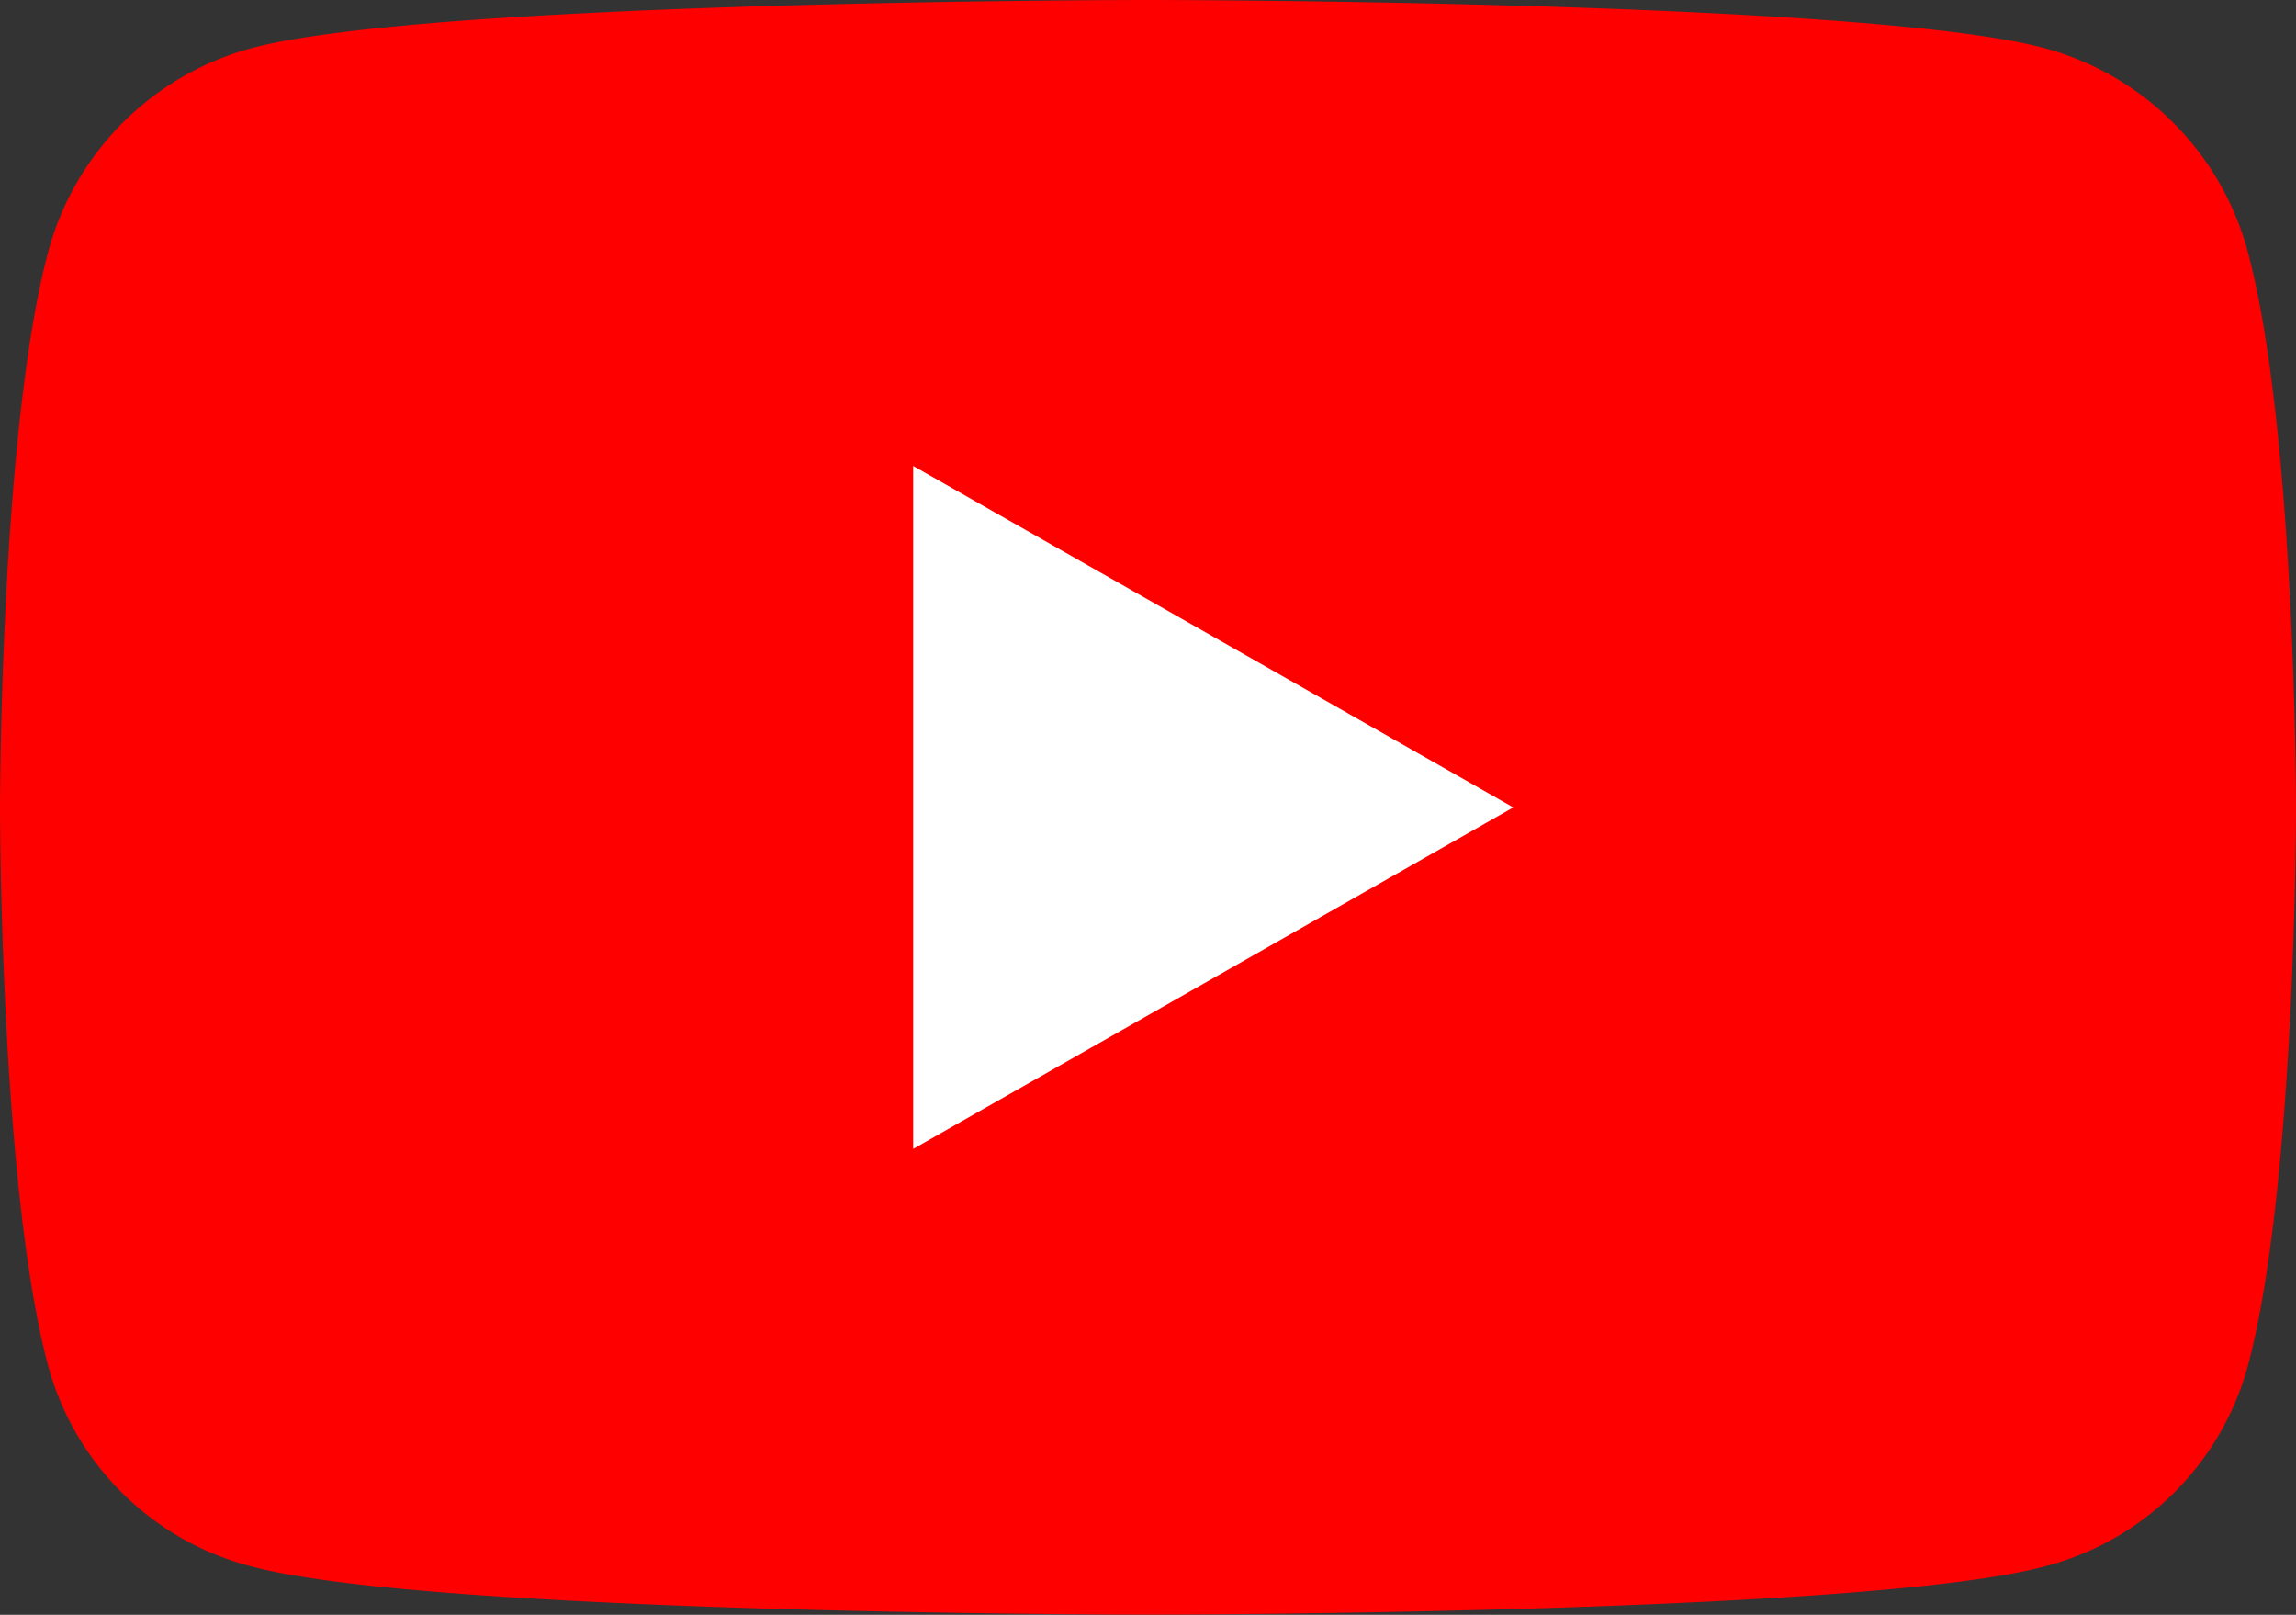
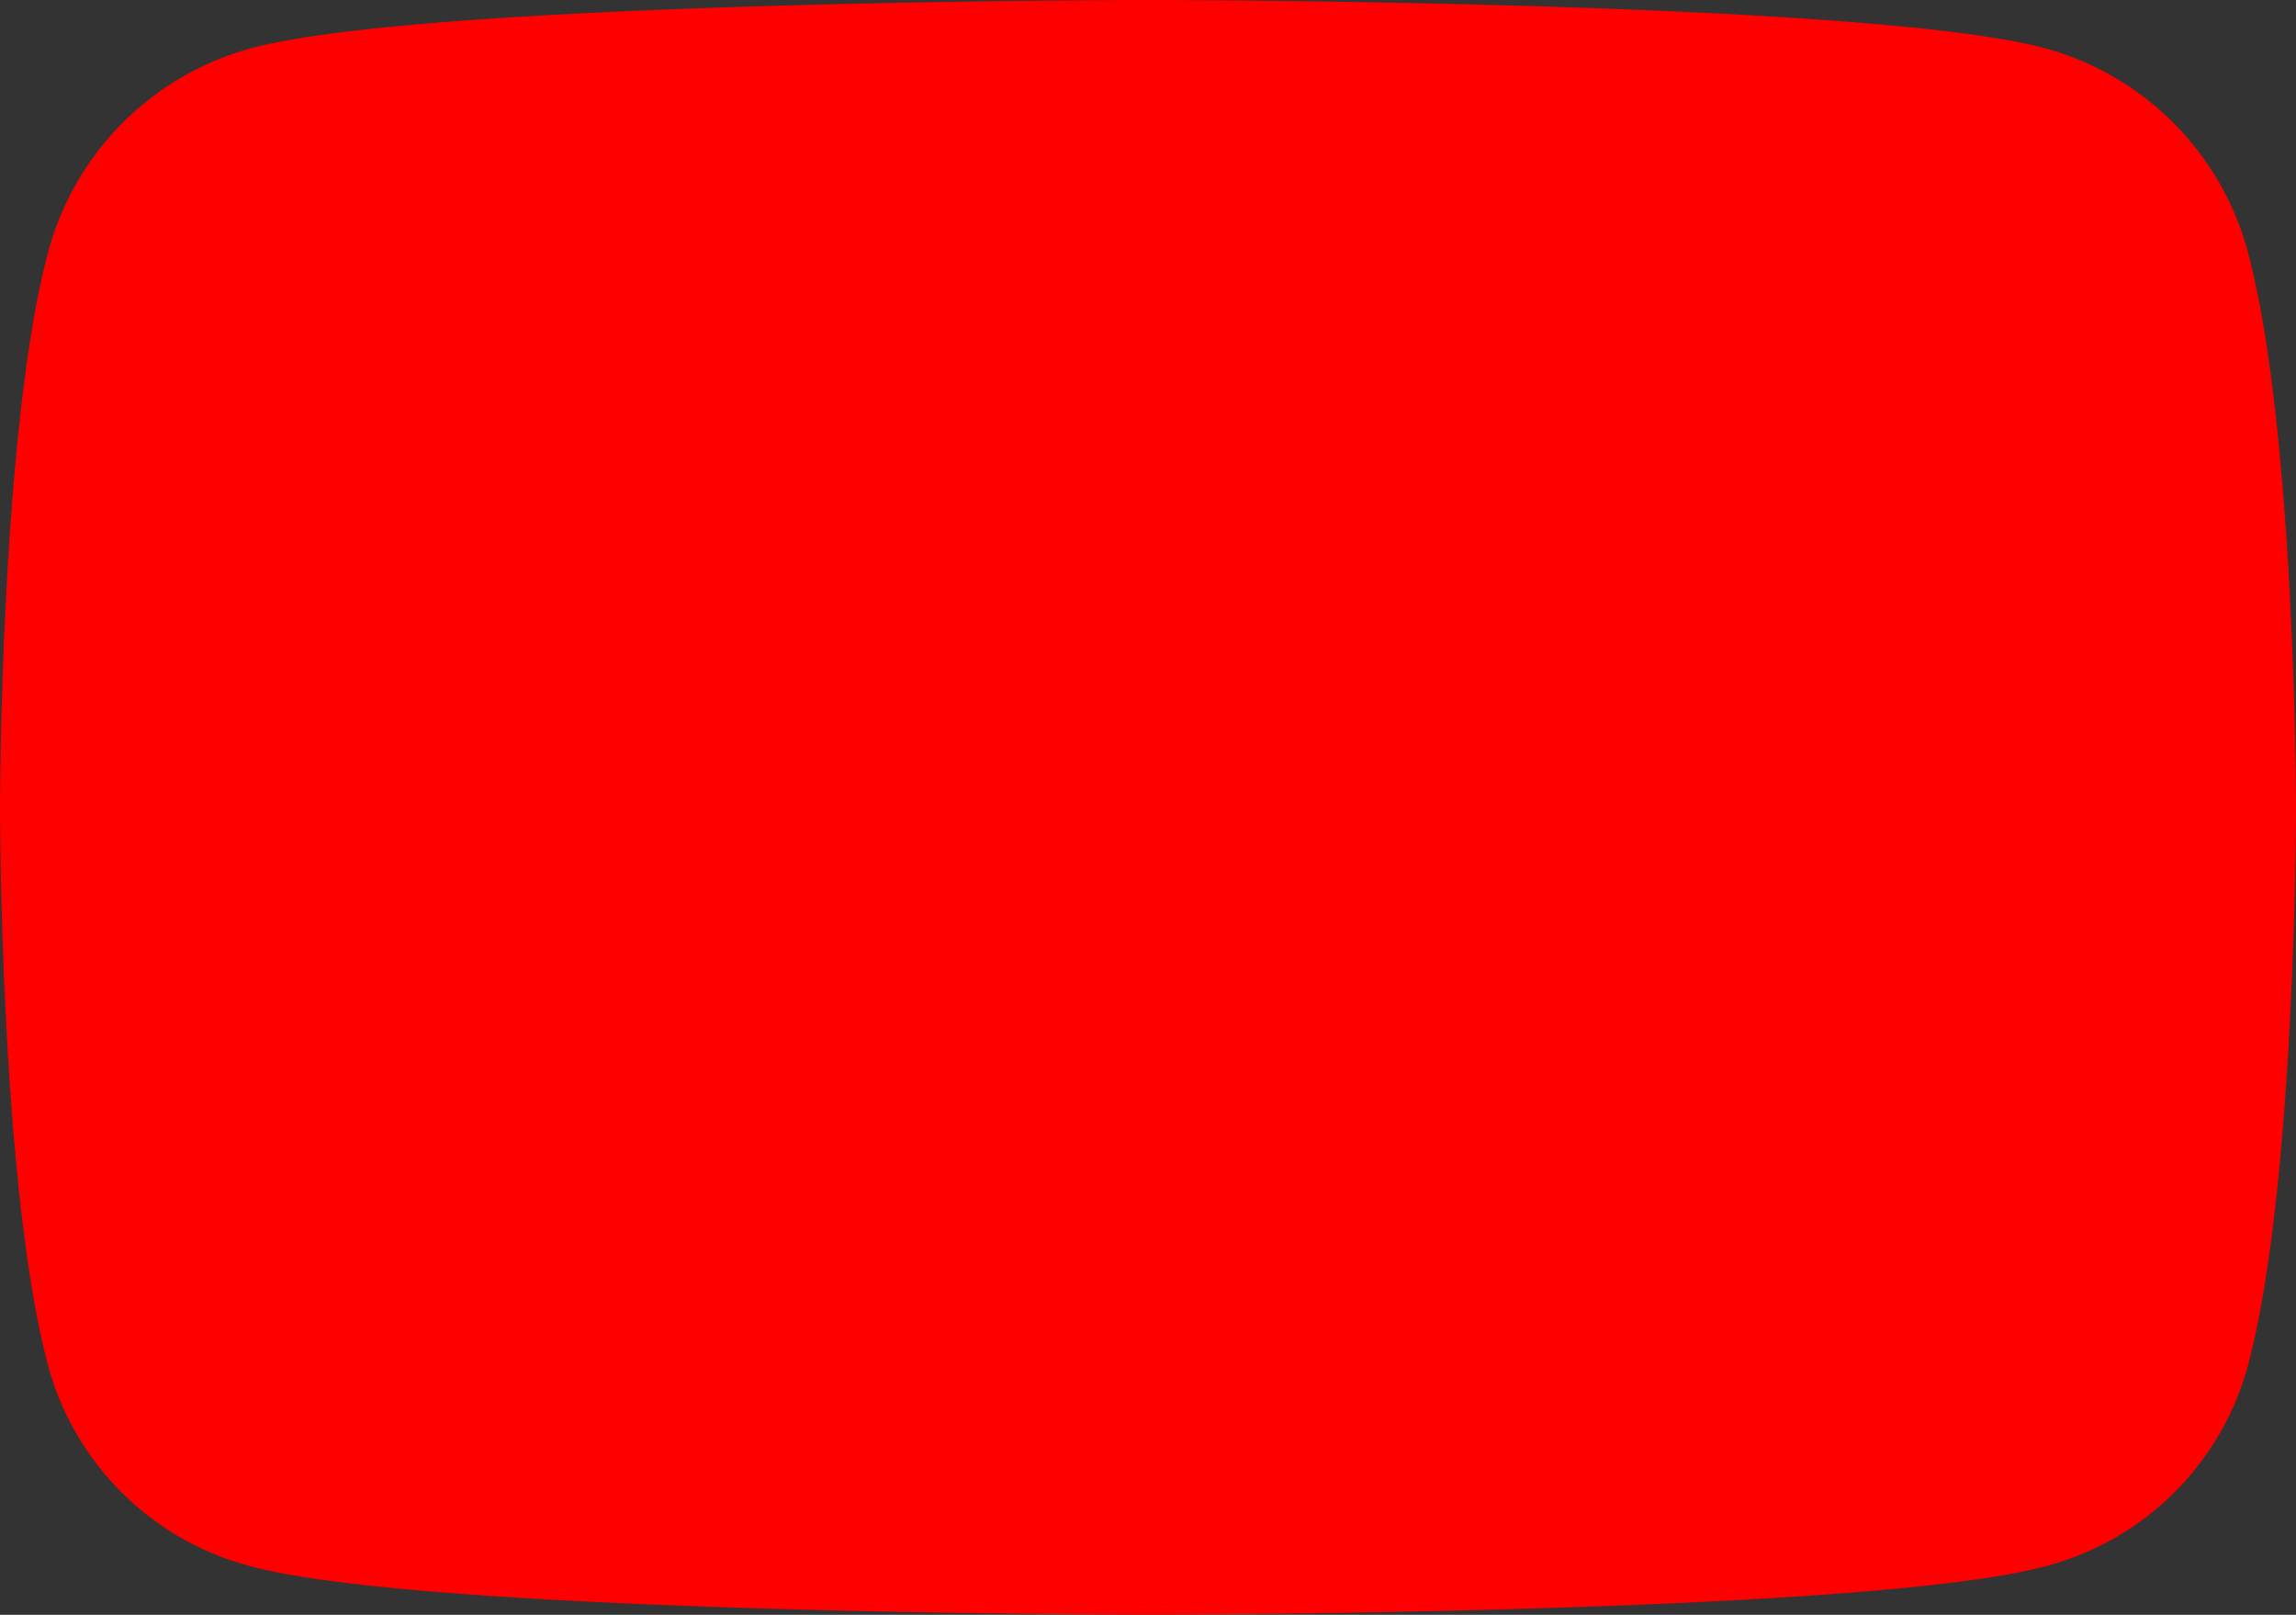
<svg xmlns="http://www.w3.org/2000/svg" width="90" height="63.281" viewBox="0 0 90 63.281">
  <rect x="0" y="0" width="90" height="63.281" fill="#333333" stroke="none" />
  <g id="Group_10574" data-name="Group 10574" transform="translate(0)">
    <path id="Icon_awesome-youtube" data-name="Icon awesome-youtube" d="M89.169,14.4a11.309,11.309,0,0,0-7.957-8.009C74.194,4.5,46.05,4.5,46.05,4.5s-28.144,0-35.162,1.893A11.309,11.309,0,0,0,2.931,14.4C1.05,21.466,1.05,36.2,1.05,36.2s0,14.739,1.881,21.8a11.14,11.14,0,0,0,7.957,7.881c7.019,1.893,35.162,1.893,35.162,1.893s28.144,0,35.162-1.893a11.14,11.14,0,0,0,7.957-7.881c1.881-7.064,1.881-21.8,1.881-21.8S91.05,21.466,89.169,14.4Z" transform="translate(-1.05 -4.5)" fill="red" />
-     <path id="Icon_awesome-youtube-2" data-name="Icon awesome-youtube" d="M41.74,52.092V25.328L65.262,38.71,41.74,52.092Z" transform="translate(-5.944 -7.069)" fill="#fff" />
  </g>
</svg>